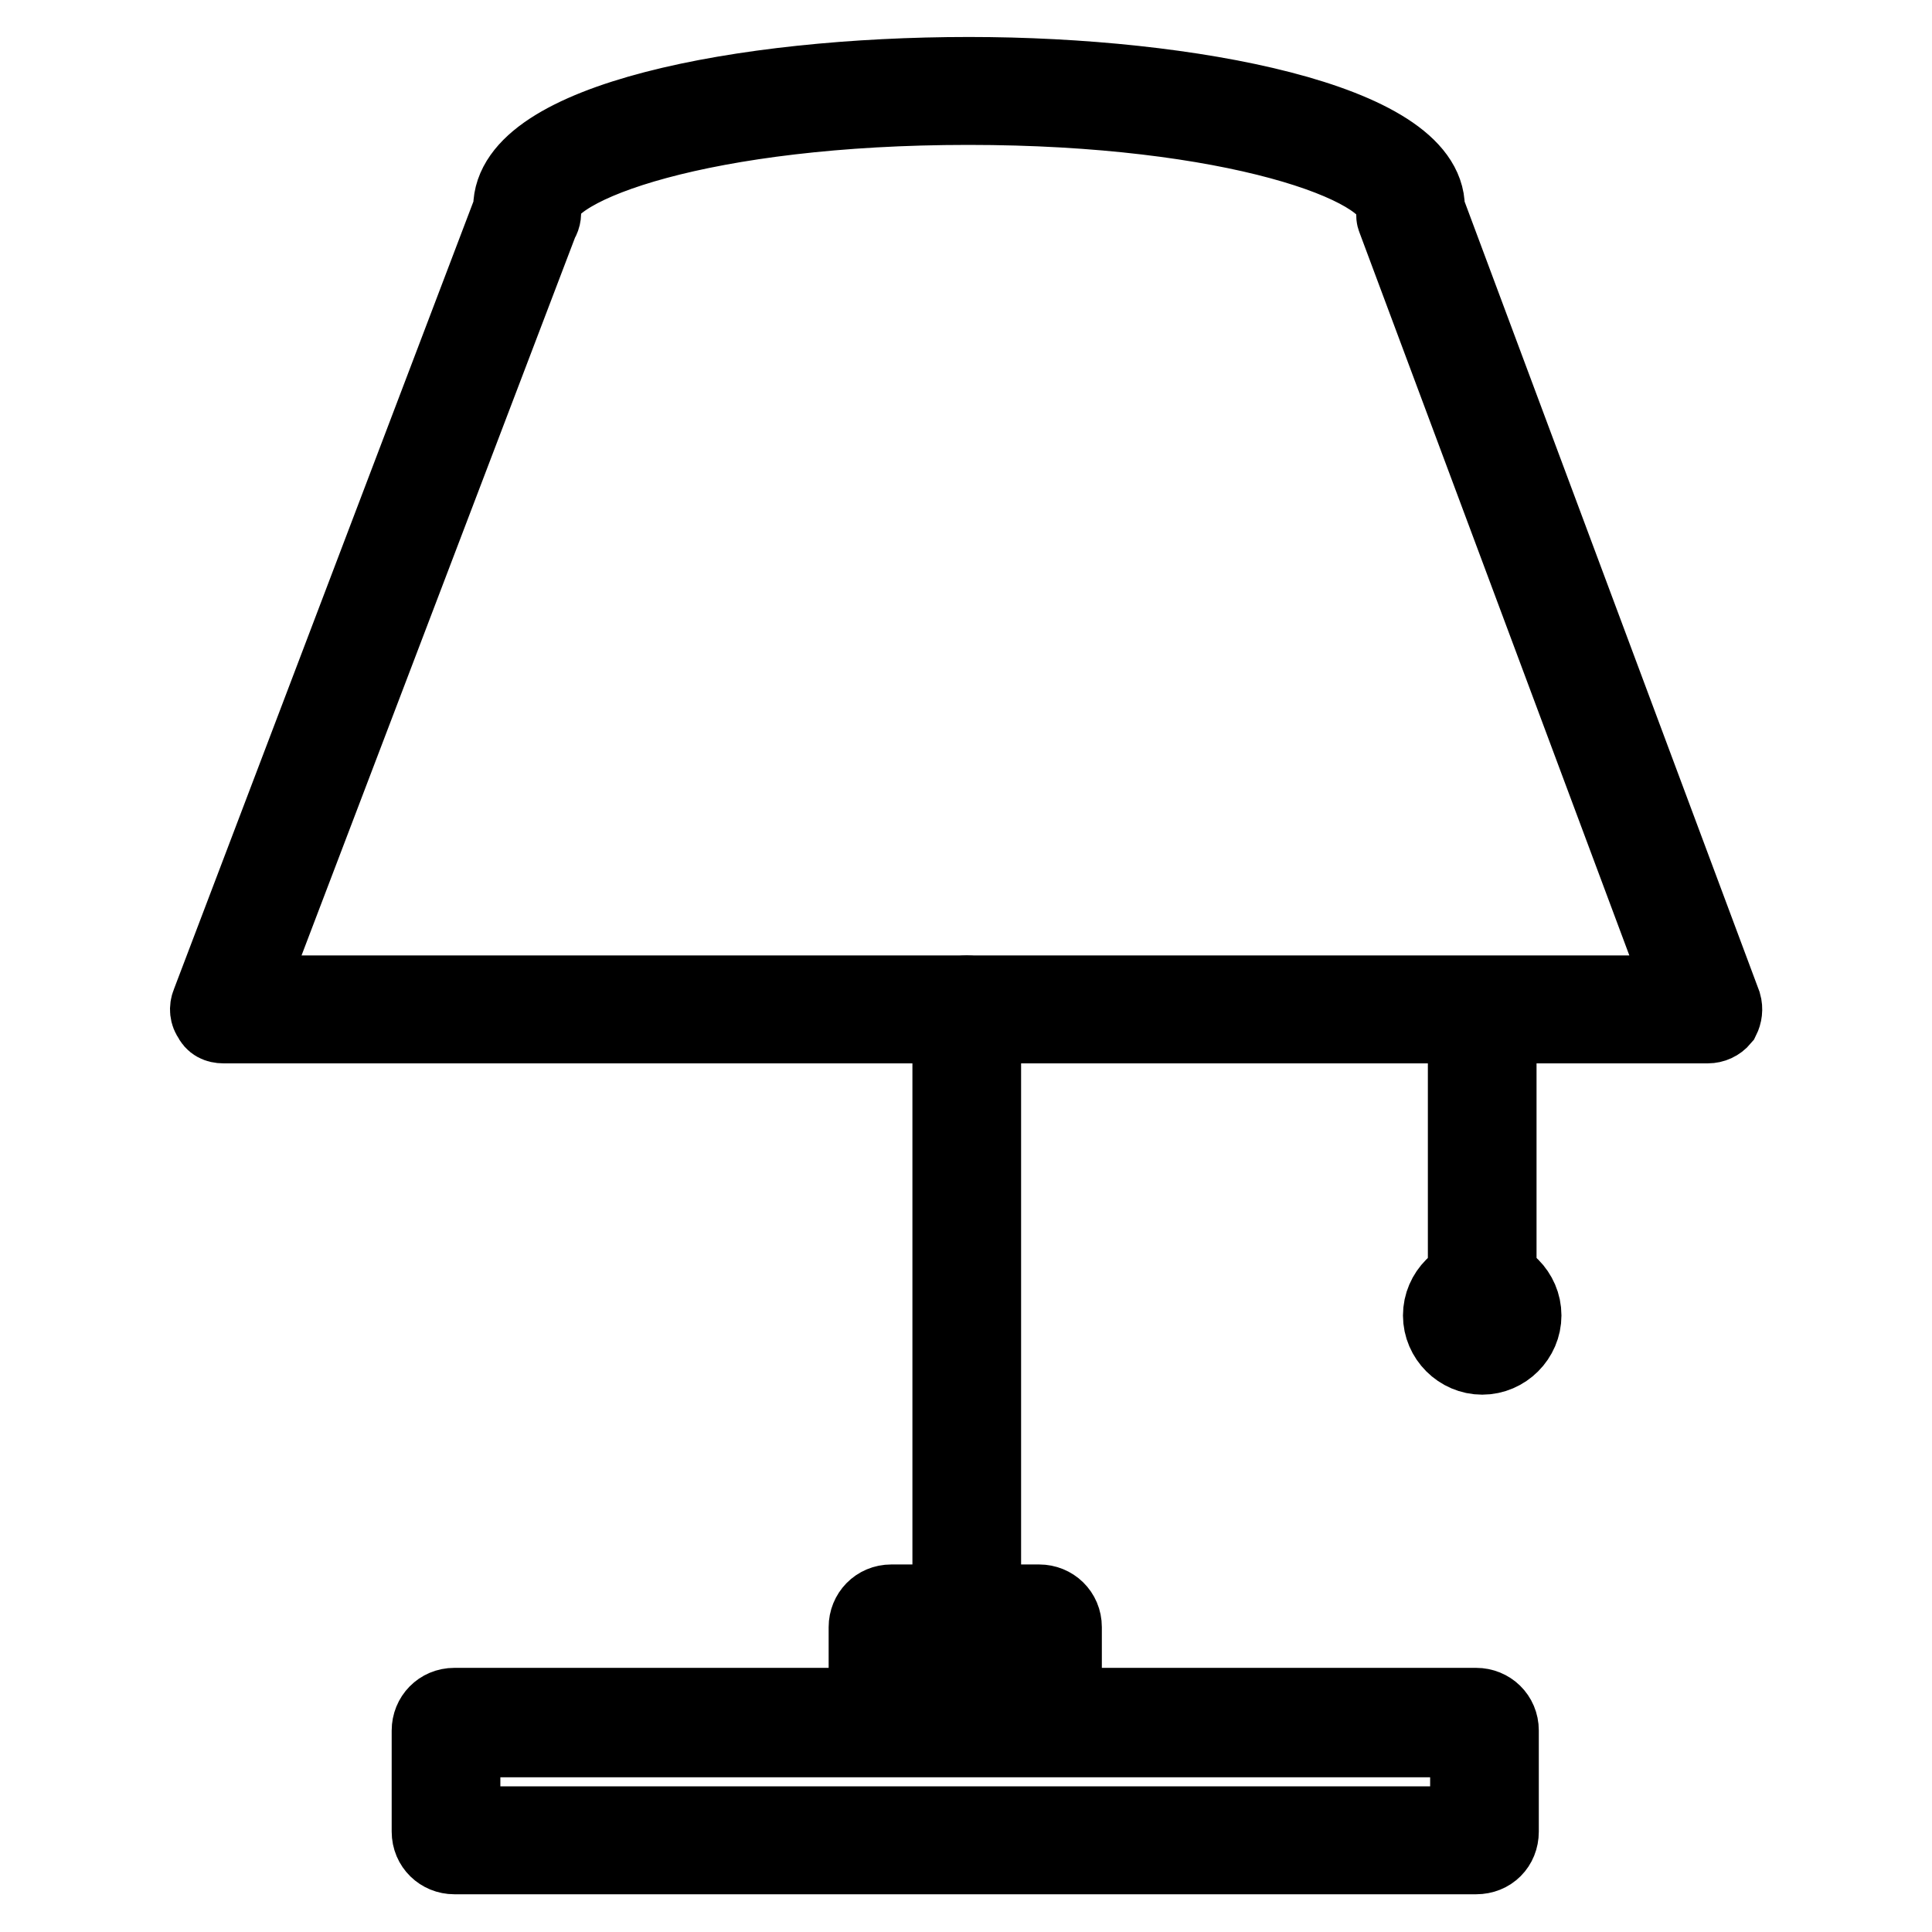
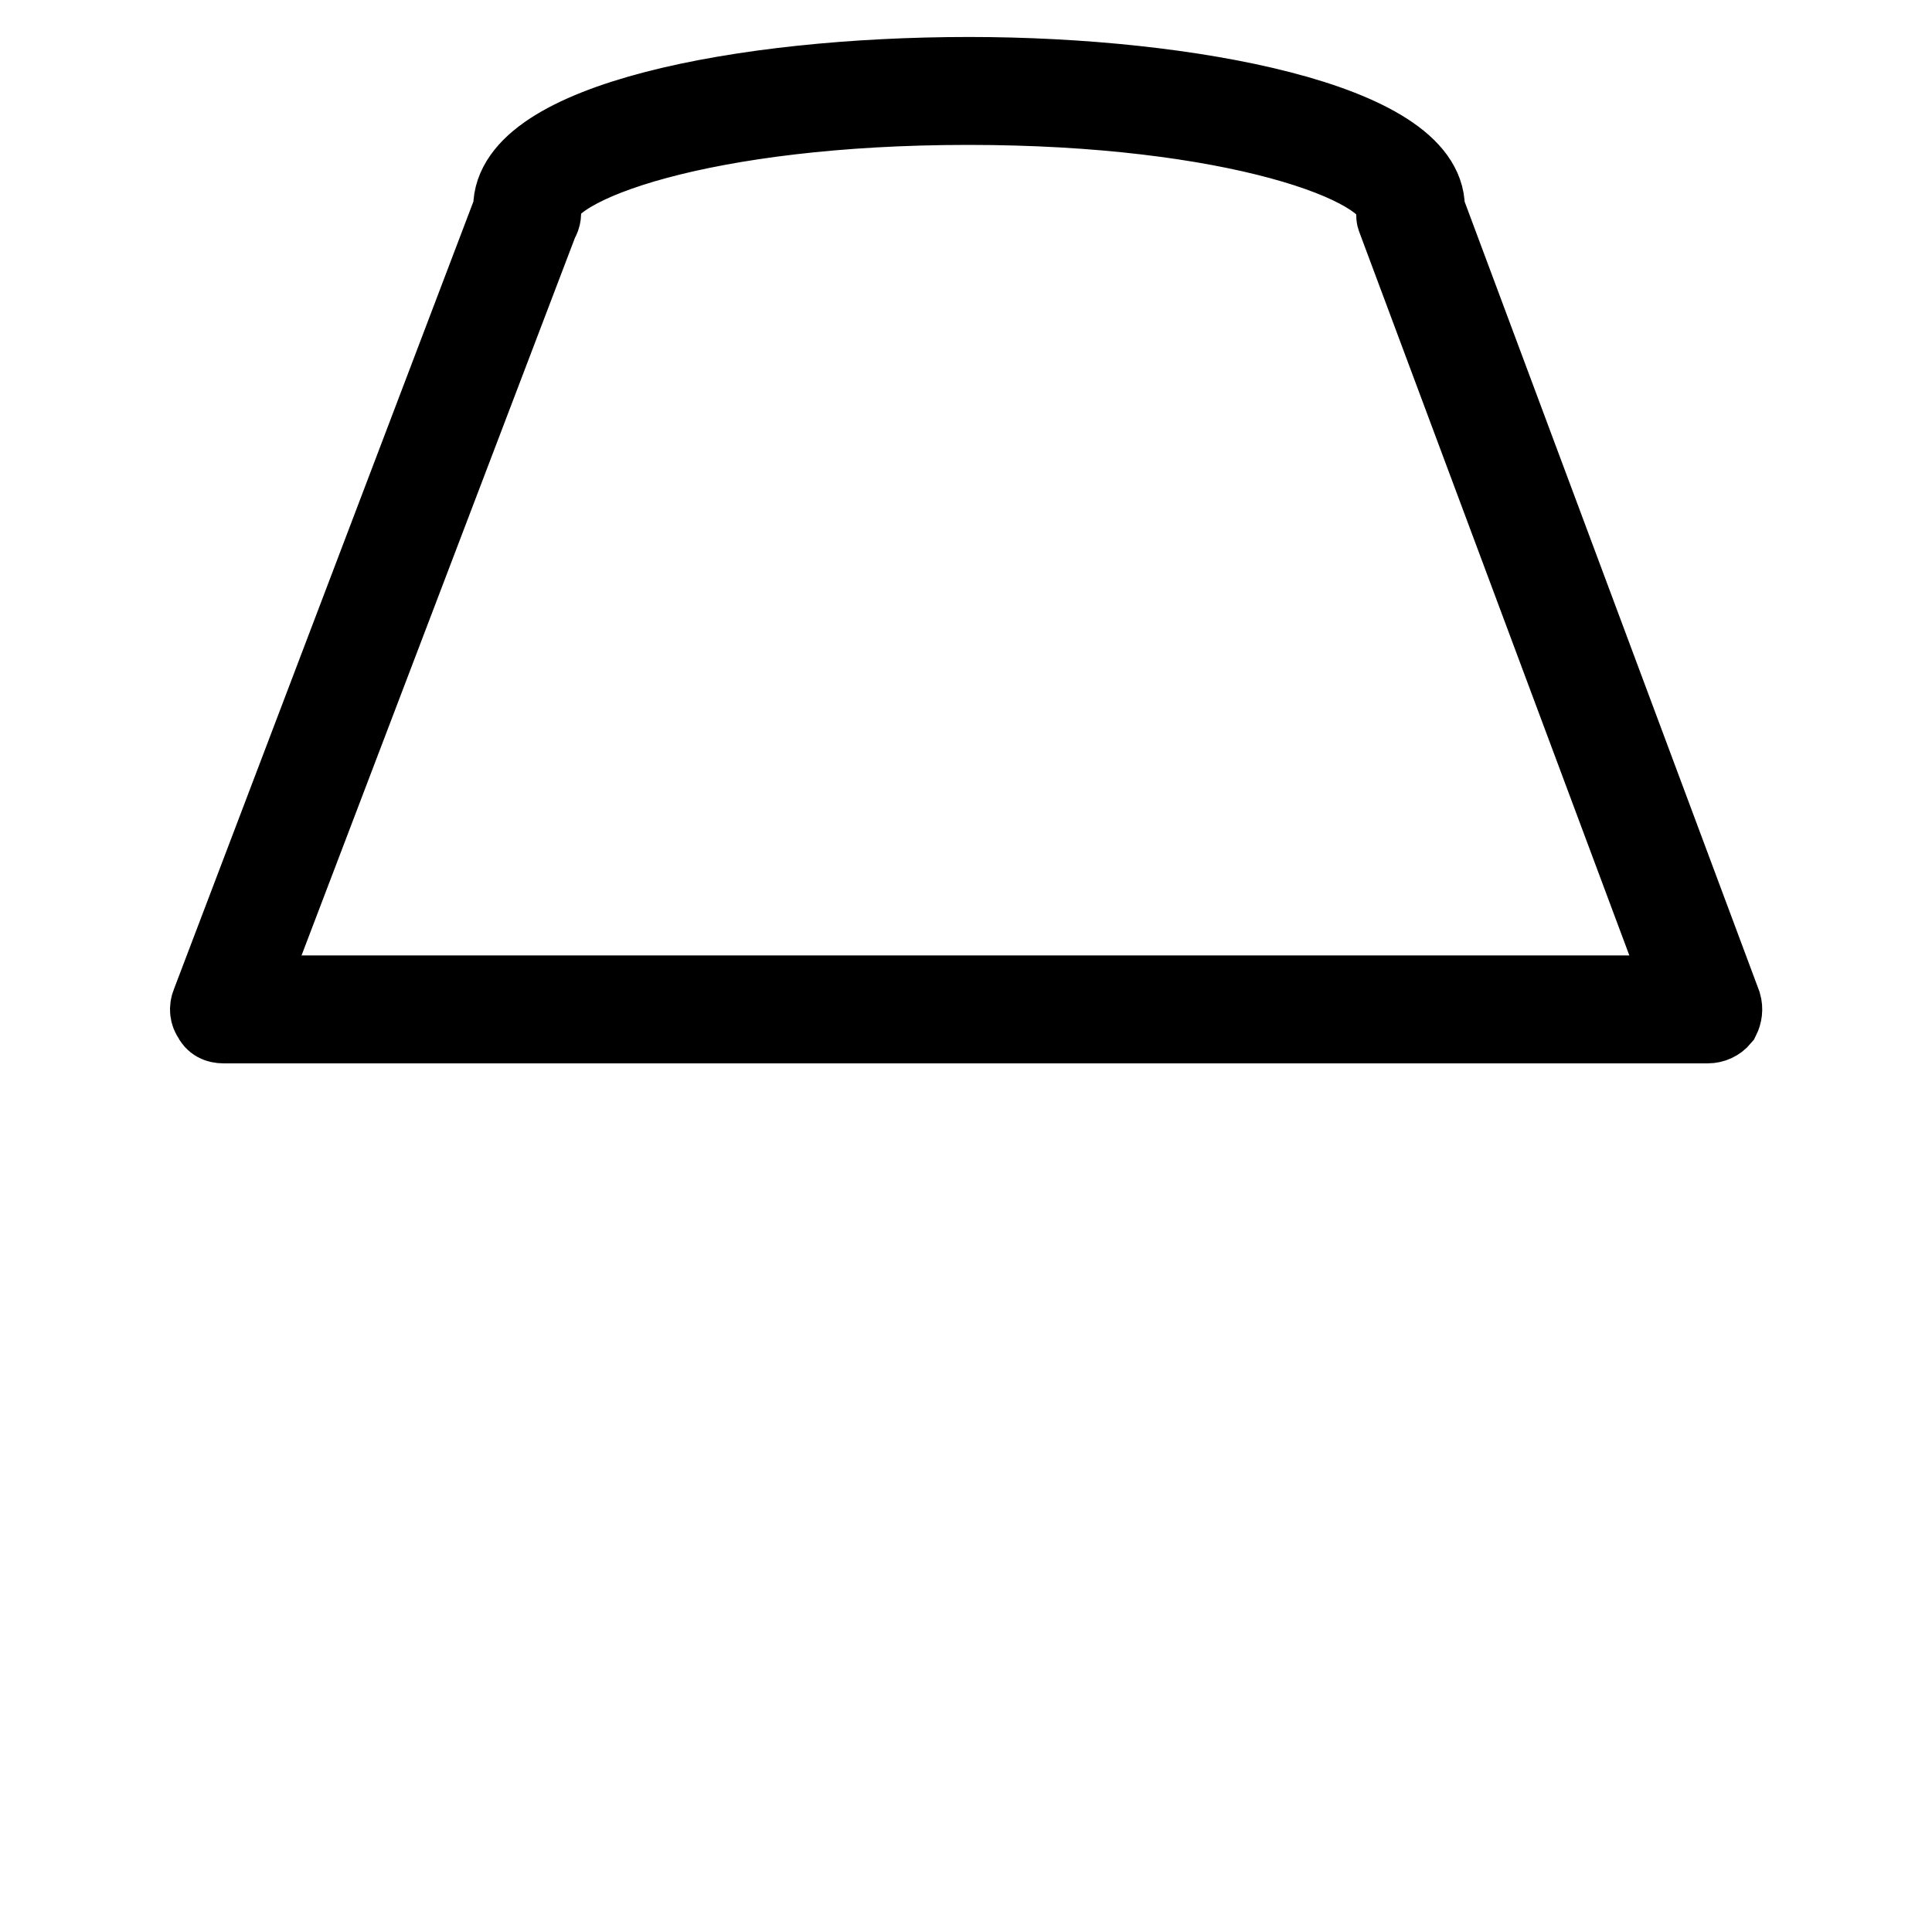
<svg xmlns="http://www.w3.org/2000/svg" version="1.1" x="0px" y="0px" viewBox="0 0 256 256" enable-background="new 0 0 256 256" xml:space="preserve">
  <g>
    <path stroke-width="10" fill-opacity="0" stroke="#000000" d="M226.3,135.9H29.6c-0.8,0-1.4-0.3-1.7-1c-0.4-0.5-0.5-1.3-0.2-2l40-105.2v-0.2c0-11.5,30.5-17.6,60.7-17.6 c29.4,0,60.7,6.2,60.7,17.6v0.2L228.4,133c0.2,0.7,0.1,1.4-0.2,2C227.7,135.6,227,135.9,226.3,135.9z M32.7,131.6h190.4L184.8,29 c-0.1-0.2-0.1-0.5-0.1-0.8v-0.7c0-5.5-21.4-13.3-56.4-13.3c-34.9,0-56.3,7.7-56.4,13.3c0.2,0.7,0.1,1.3-0.2,1.8 c0,0.1-0.1,0.1-0.1,0.2L32.7,131.6L32.7,131.6z" />
-     <path stroke-width="10" fill-opacity="0" stroke="#000000" d="M128.1,216.7c-1.2,0-2.2-1-2.2-2.2v-80.7c0-1.2,1-2.2,2.2-2.2c1.2,0,2.2,1,2.2,2.2v80.7 C130.3,215.7,129.3,216.7,128.1,216.7L128.1,216.7z M195.6,246H60.2c-1.8,0-3.3-1.4-3.3-3.3v-13.4c0-1.8,1.4-3.3,3.3-3.3h135.4 c1.8,0,3.3,1.4,3.3,3.3v13.4C198.9,244.6,197.5,246,195.6,246z M61.3,241.7h133.2v-11.2H61.3V241.7L61.3,241.7z" />
-     <path stroke-width="10" fill-opacity="0" stroke="#000000" d="M137.7,229.4h-19.6c-1.8,0-3.3-1.4-3.3-3.3v-10.5c0-1.8,1.4-3.3,3.3-3.3h19.6c1.8,0,3.3,1.4,3.3,3.3v10.5 C141,228,139.6,229.4,137.7,229.4z M119.2,225h17.4v-8.4h-17.4V225z M196.4,172c-1.2,0-2.2-1-2.2-2.2v-35c0-1.2,1-2.2,2.2-2.2 c1.2,0,2.2,1,2.2,2.2v35C198.6,171,197.6,172,196.4,172z" />
-     <path stroke-width="10" fill-opacity="0" stroke="#000000" d="M196.4,179.8c-3,0-5.5-2.5-5.5-5.5c0-3,2.5-5.5,5.5-5.5c3,0,5.5,2.5,5.5,5.5 C201.9,177.3,199.4,179.8,196.4,179.8z M196.4,173.1c-0.7,0-1.2,0.5-1.2,1.2s0.5,1.2,1.2,1.2c0.7,0,1.2-0.5,1.2-1.2 S197,173.1,196.4,173.1z" />
  </g>
</svg>